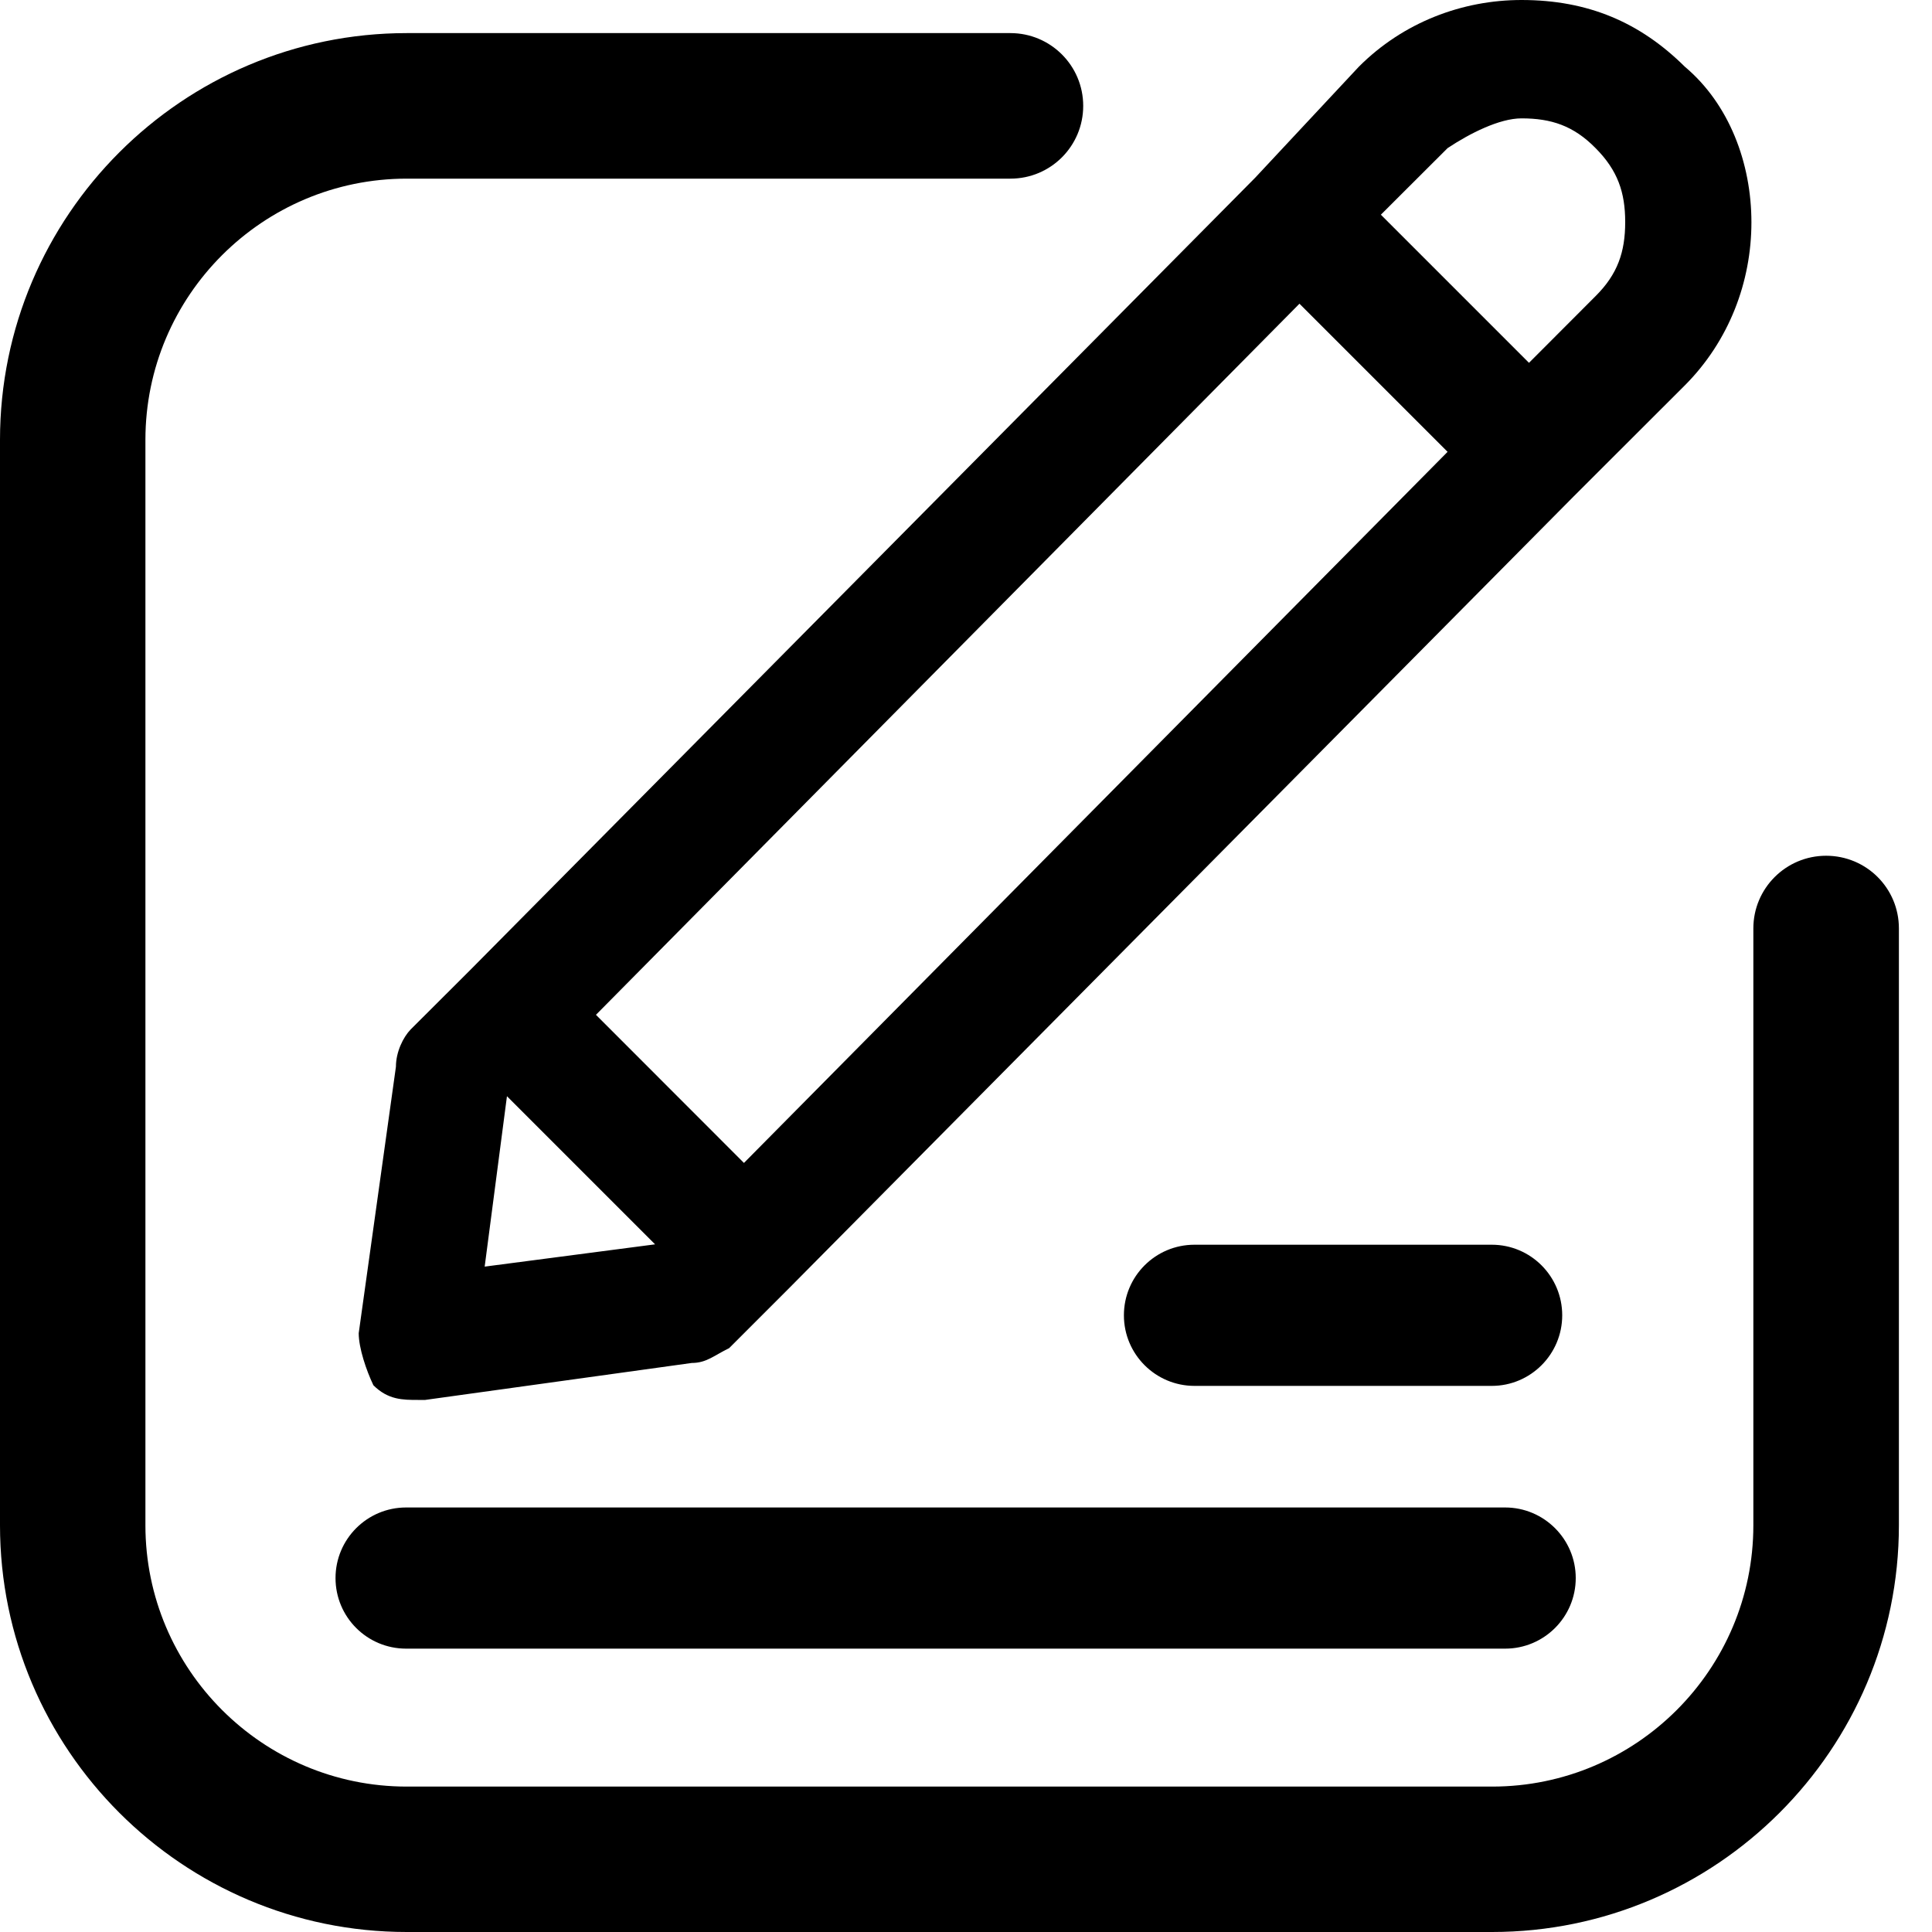
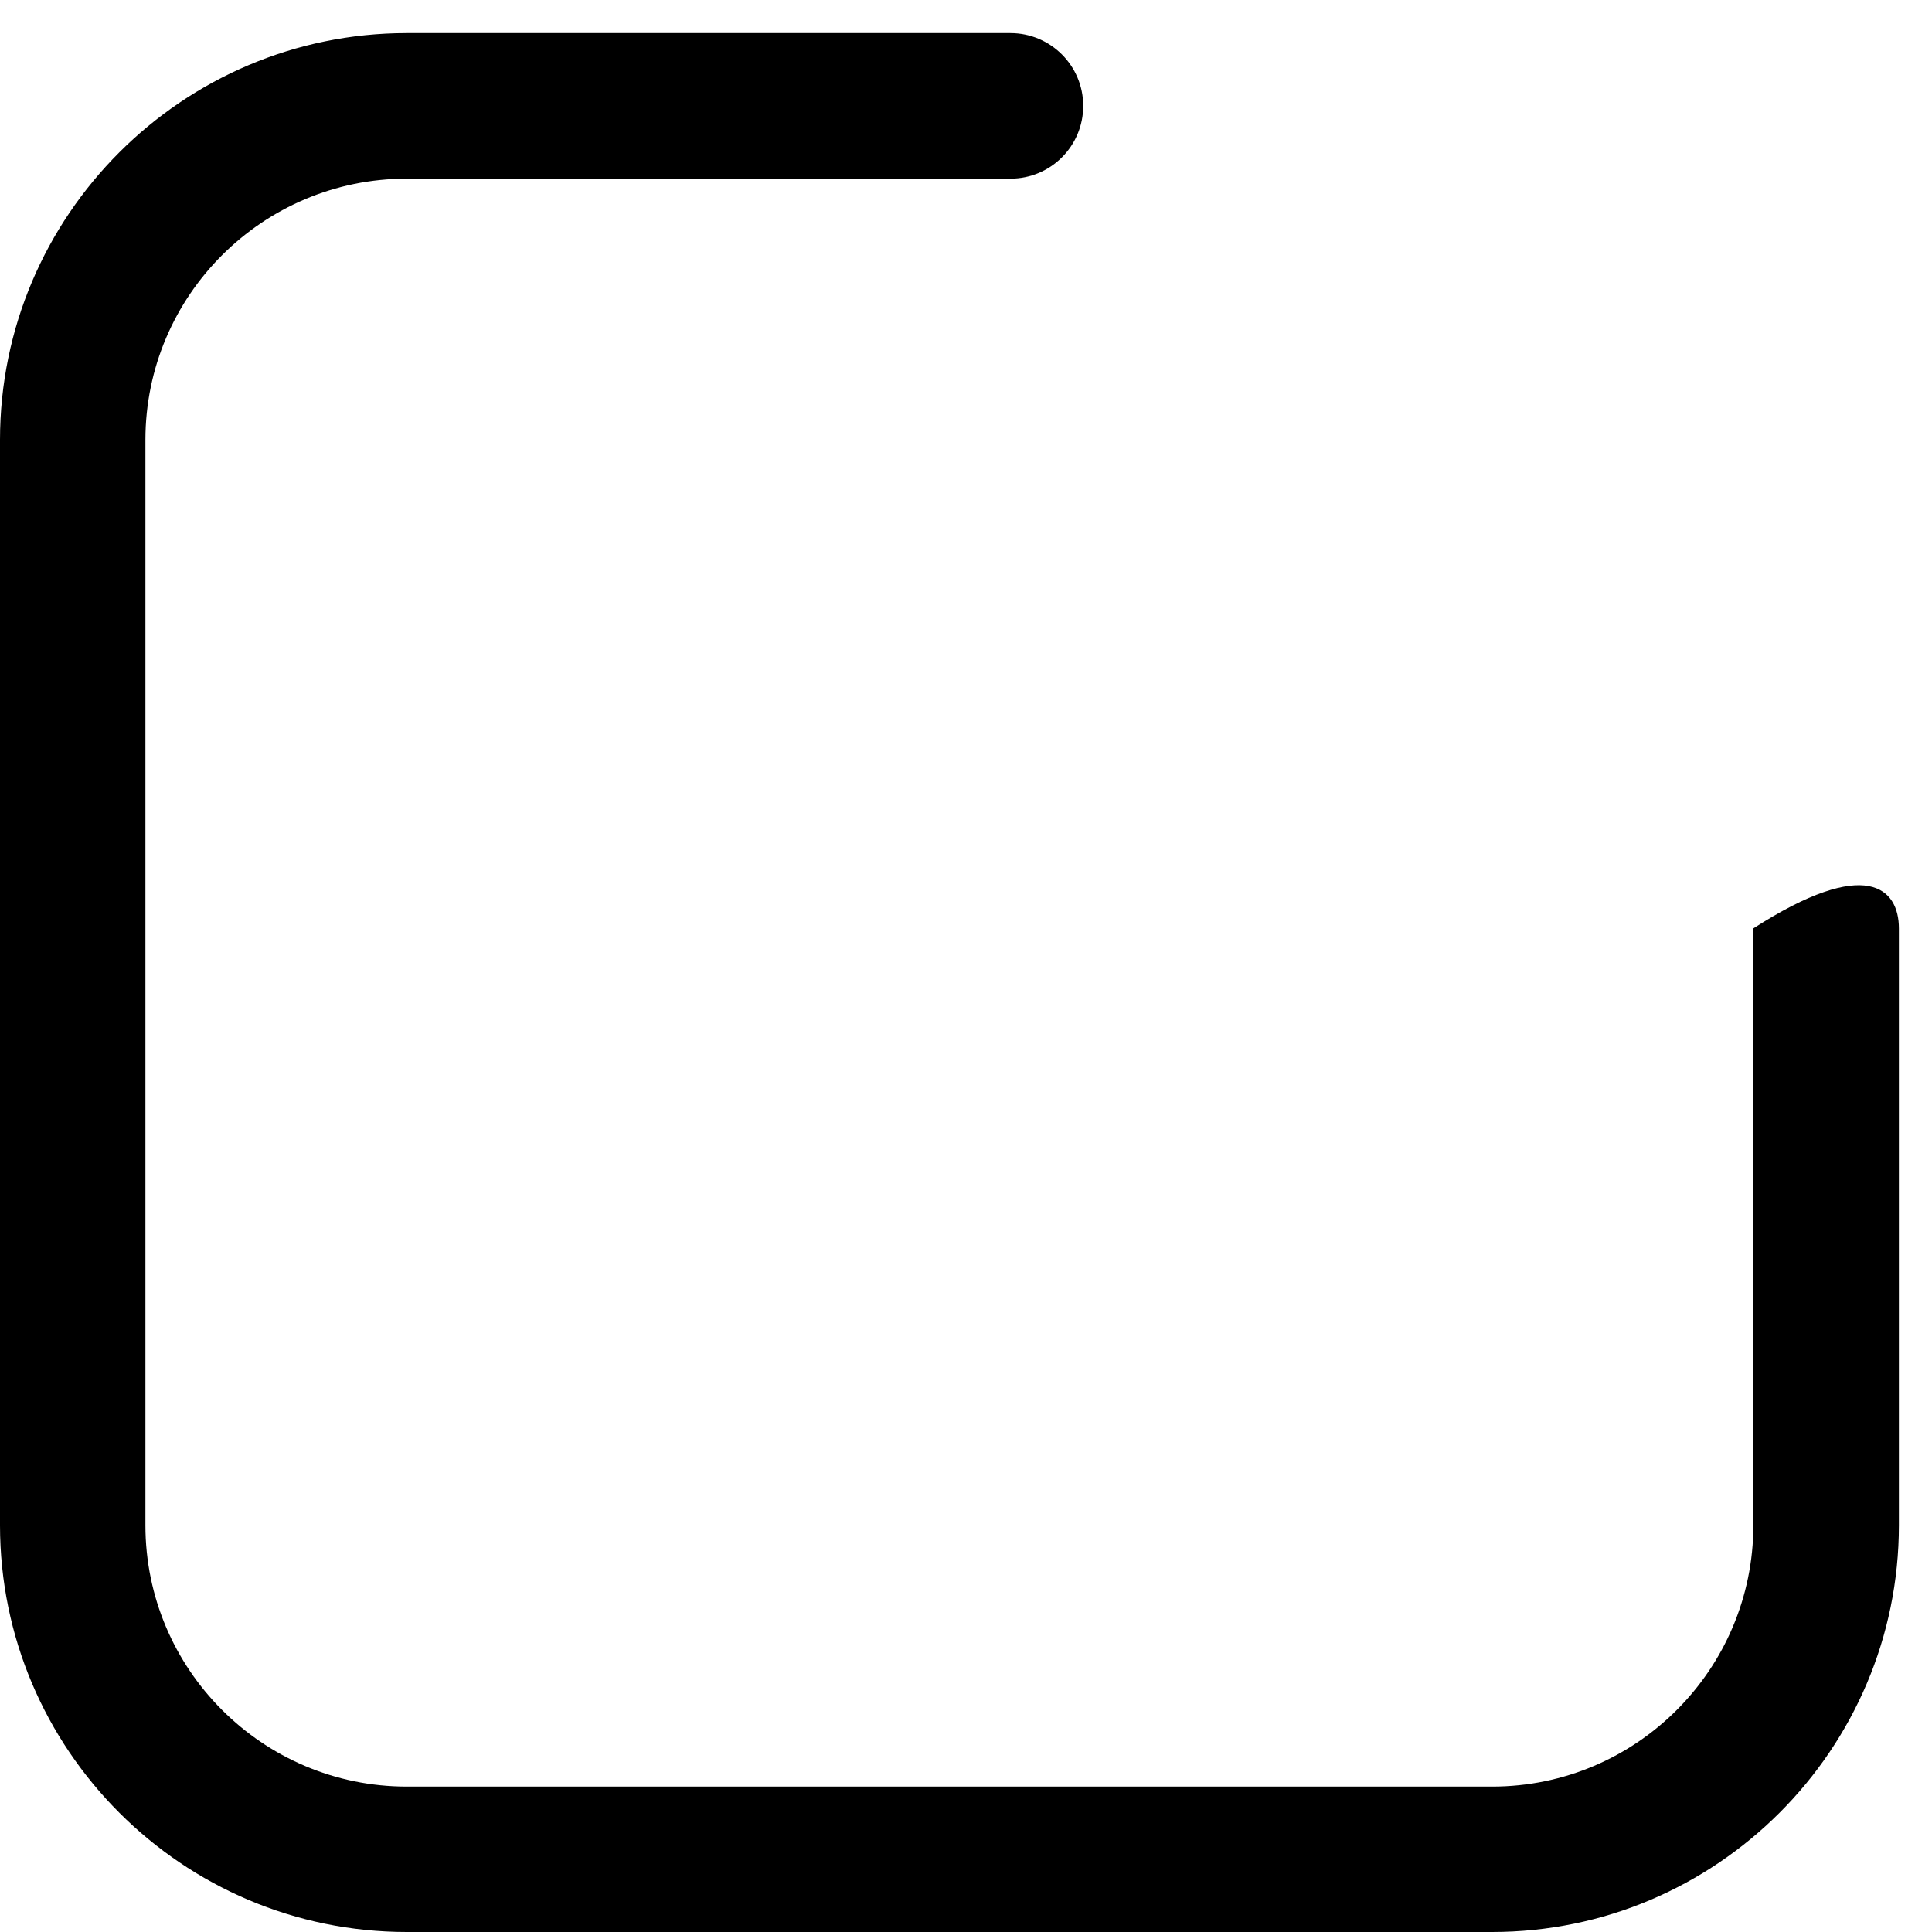
<svg xmlns="http://www.w3.org/2000/svg" width="15px" height="15px" viewBox="0 0 15 15" version="1.1">
  <title>编组</title>
  <g id="页面-1" stroke="none" stroke-width="1" fill="none" fill-rule="evenodd">
    <g id="03-新闻中心-02" transform="translate(-464, -639)" fill="#000000" fill-rule="nonzero">
      <g id="1" transform="translate(260, 552)">
        <g id="时间" transform="translate(0, 58)">
          <g id="编组-2" transform="translate(0, 28)">
            <g id="编组" transform="translate(204, 1)">
-               <path d="M9.745,1.38 L3.649,7.533 L3.188,7.993 C3.131,8.052 3.074,8.166 3.074,8.282 L2.785,10.351 C2.785,10.466 2.844,10.64 2.899,10.755 C3.013,10.869 3.129,10.869 3.244,10.869 L3.301,10.869 L5.371,10.582 C5.486,10.582 5.545,10.523 5.661,10.467 L6.121,10.007 L12.217,3.855 L13.081,2.992 C13.425,2.647 13.598,2.187 13.598,1.726 C13.598,1.266 13.425,0.807 13.081,0.518 C12.733,0.173 12.329,0 11.813,0 C11.353,0 10.894,0.173 10.55,0.518 L9.745,1.38 L9.745,1.38 Z M5.776,9.029 L4.627,7.879 L10.089,2.358 L11.239,3.508 L5.776,9.029 Z M3.763,9.834 L3.936,8.511 L5.086,9.661 L3.763,9.834 L3.763,9.834 Z M11.813,0.919 C12.044,0.919 12.217,0.976 12.388,1.15 C12.56,1.323 12.618,1.494 12.618,1.724 C12.618,1.955 12.56,2.128 12.388,2.299 L11.871,2.817 L10.721,1.667 L11.239,1.15 C11.412,1.035 11.642,0.919 11.813,0.919 L11.813,0.919 Z M3.153,11.704 L11.686,11.704 C11.988,11.704 12.234,11.95 12.234,12.252 C12.234,12.555 11.988,12.8 11.686,12.8 L3.153,12.8 C2.85,12.8 2.605,12.555 2.605,12.252 C2.605,11.95 2.85,11.704 3.153,11.704 Z M9.274,9.664 L11.582,9.664 C11.884,9.664 12.129,9.909 12.129,10.212 C12.129,10.514 11.884,10.76 11.582,10.76 L9.274,10.76 C8.971,10.76 8.726,10.514 8.726,10.212 C8.726,9.909 8.971,9.664 9.274,9.664 Z" id="形状" />
-               <path d="M11.585,15 L3.158,15 C1.417,15 0,13.583 0,11.842 L0,3.415 C0,1.674 1.417,0.257 3.158,0.257 L7.845,0.257 C8.156,0.257 8.41,0.509 8.41,0.822 C8.41,1.134 8.158,1.387 7.845,1.387 L3.158,1.387 C2.039,1.387 1.129,2.296 1.129,3.415 L1.129,11.842 C1.129,12.961 2.039,13.871 3.158,13.871 L11.585,13.871 C12.704,13.871 13.613,12.961 13.613,11.842 L13.613,7.208 C13.613,6.897 13.866,6.644 14.178,6.644 C14.491,6.644 14.743,6.896 14.743,7.208 L14.743,11.842 C14.743,13.583 13.326,15 11.585,15 Z" id="路径" />
+               <path d="M11.585,15 L3.158,15 C1.417,15 0,13.583 0,11.842 L0,3.415 C0,1.674 1.417,0.257 3.158,0.257 L7.845,0.257 C8.156,0.257 8.41,0.509 8.41,0.822 C8.41,1.134 8.158,1.387 7.845,1.387 L3.158,1.387 C2.039,1.387 1.129,2.296 1.129,3.415 L1.129,11.842 C1.129,12.961 2.039,13.871 3.158,13.871 L11.585,13.871 C12.704,13.871 13.613,12.961 13.613,11.842 L13.613,7.208 C14.491,6.644 14.743,6.896 14.743,7.208 L14.743,11.842 C14.743,13.583 13.326,15 11.585,15 Z" id="路径" />
            </g>
          </g>
        </g>
      </g>
    </g>
  </g>
</svg>